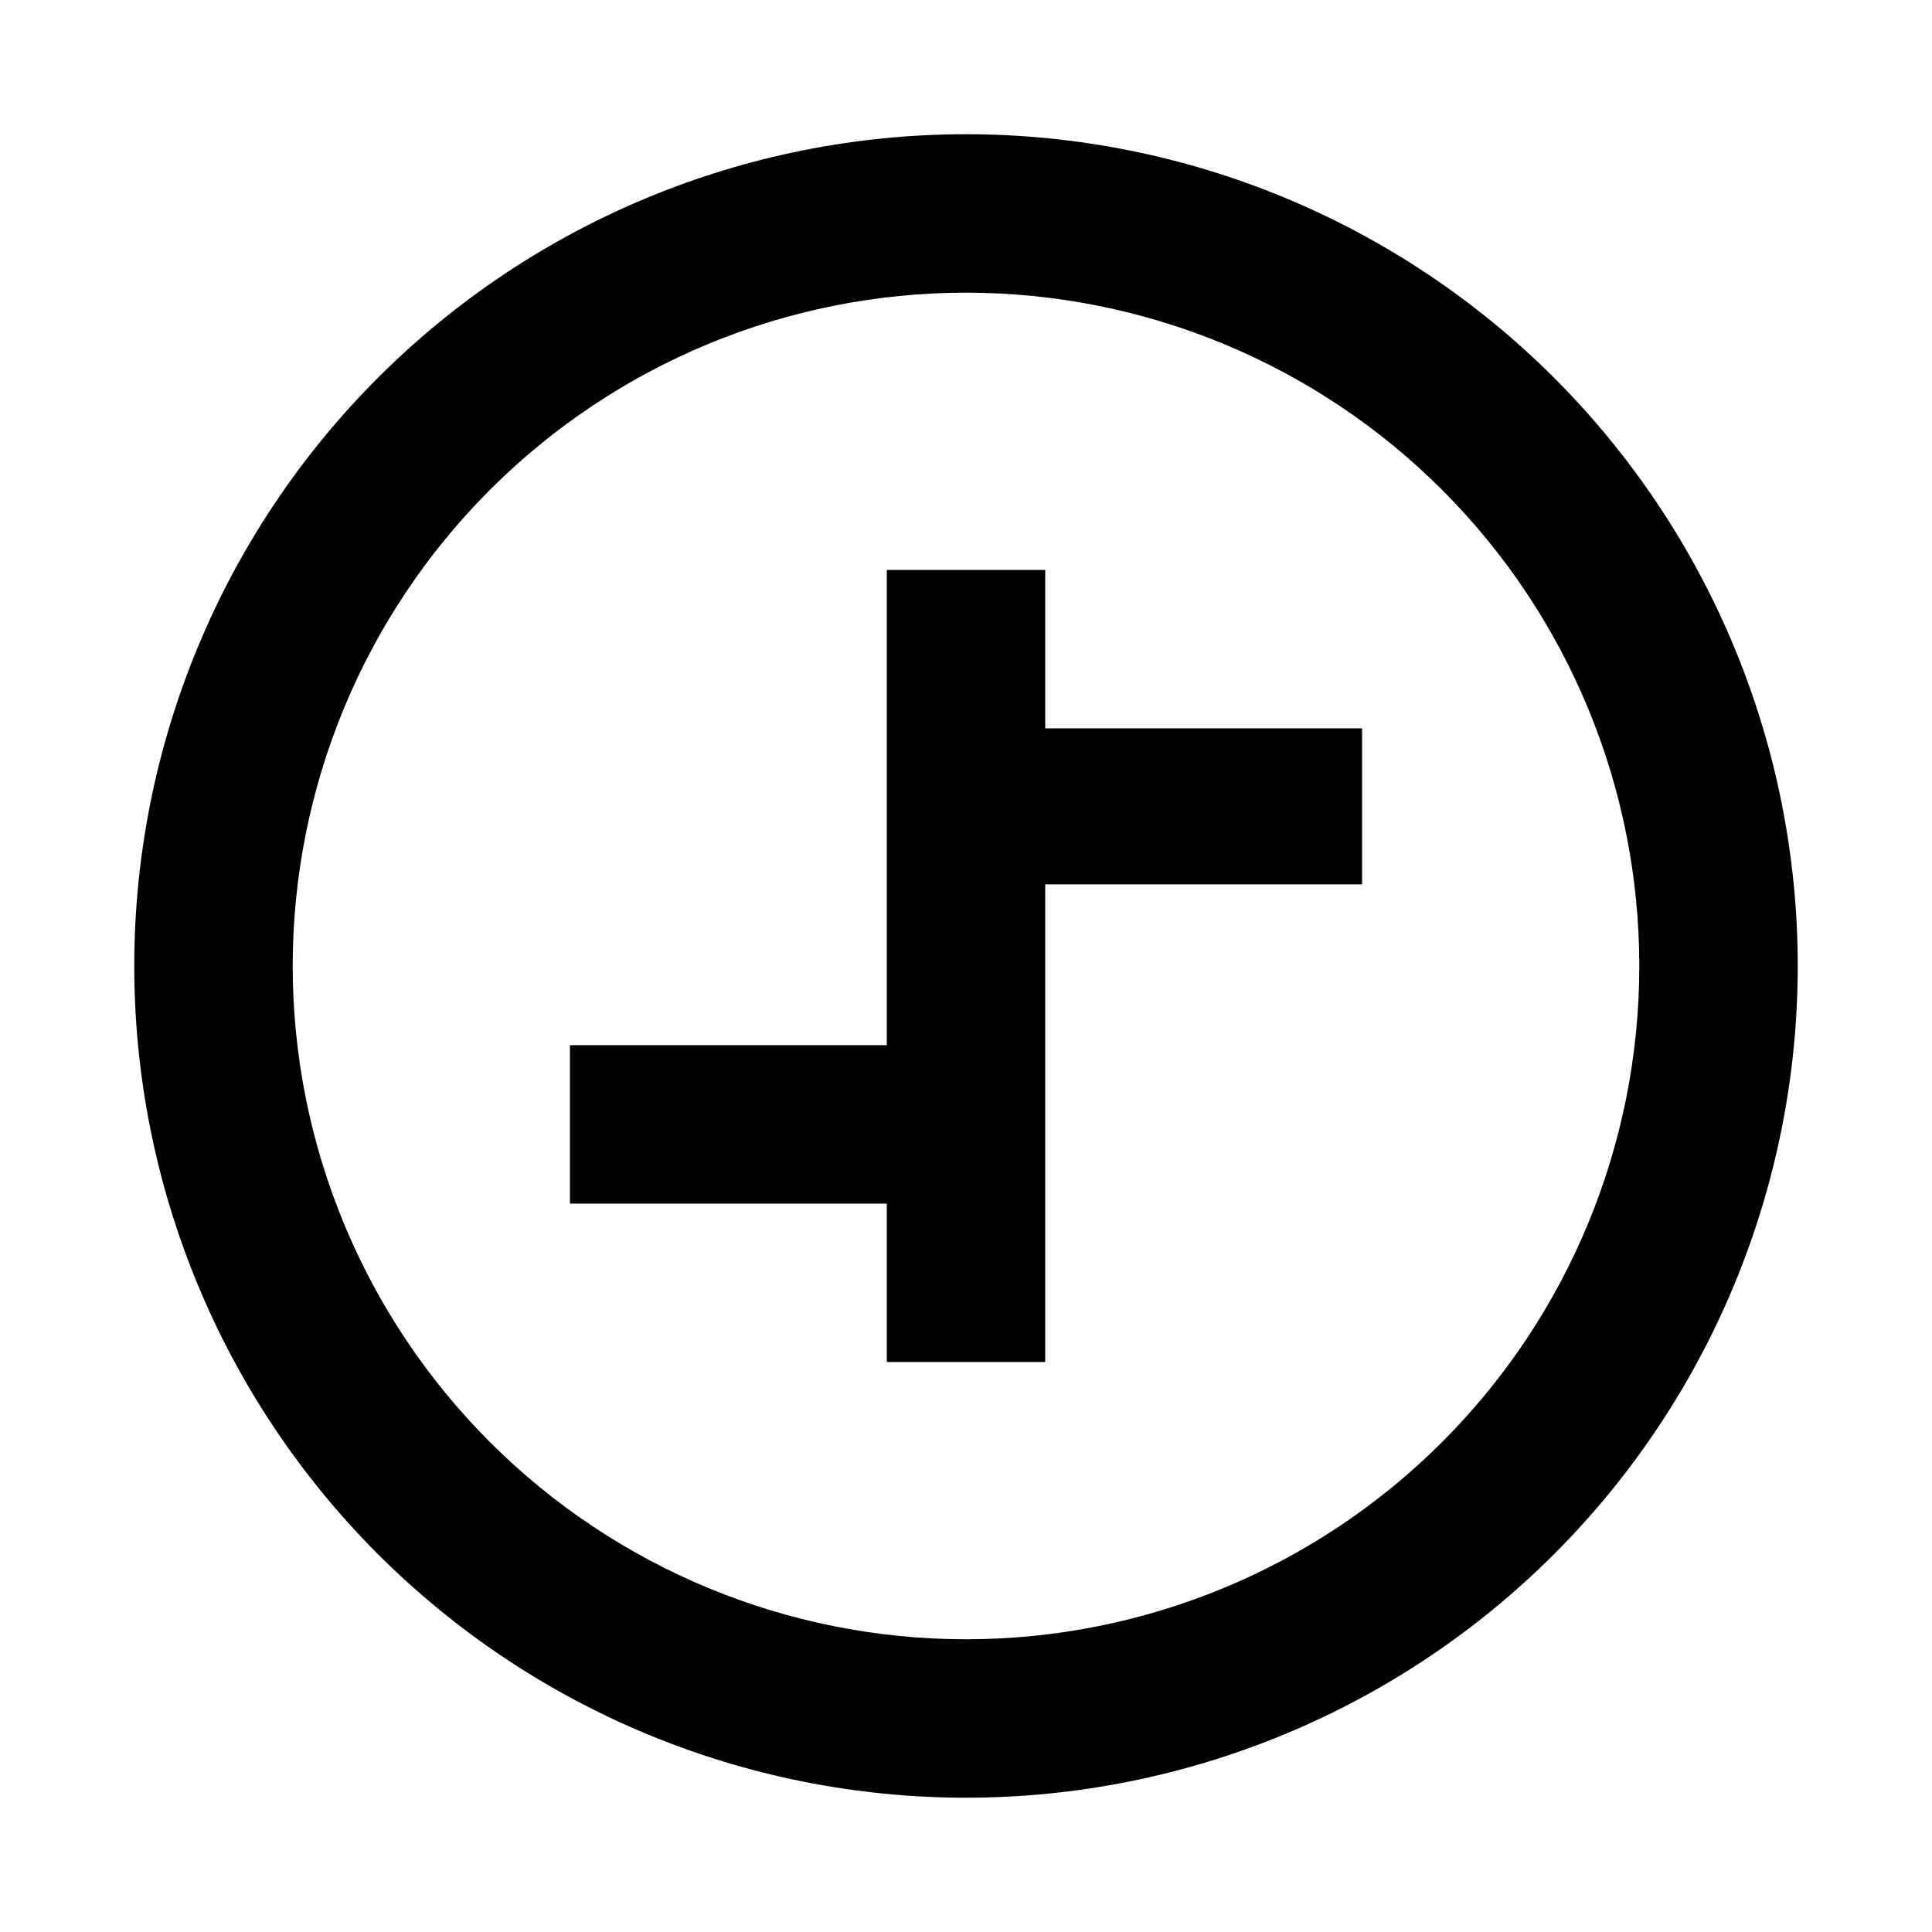
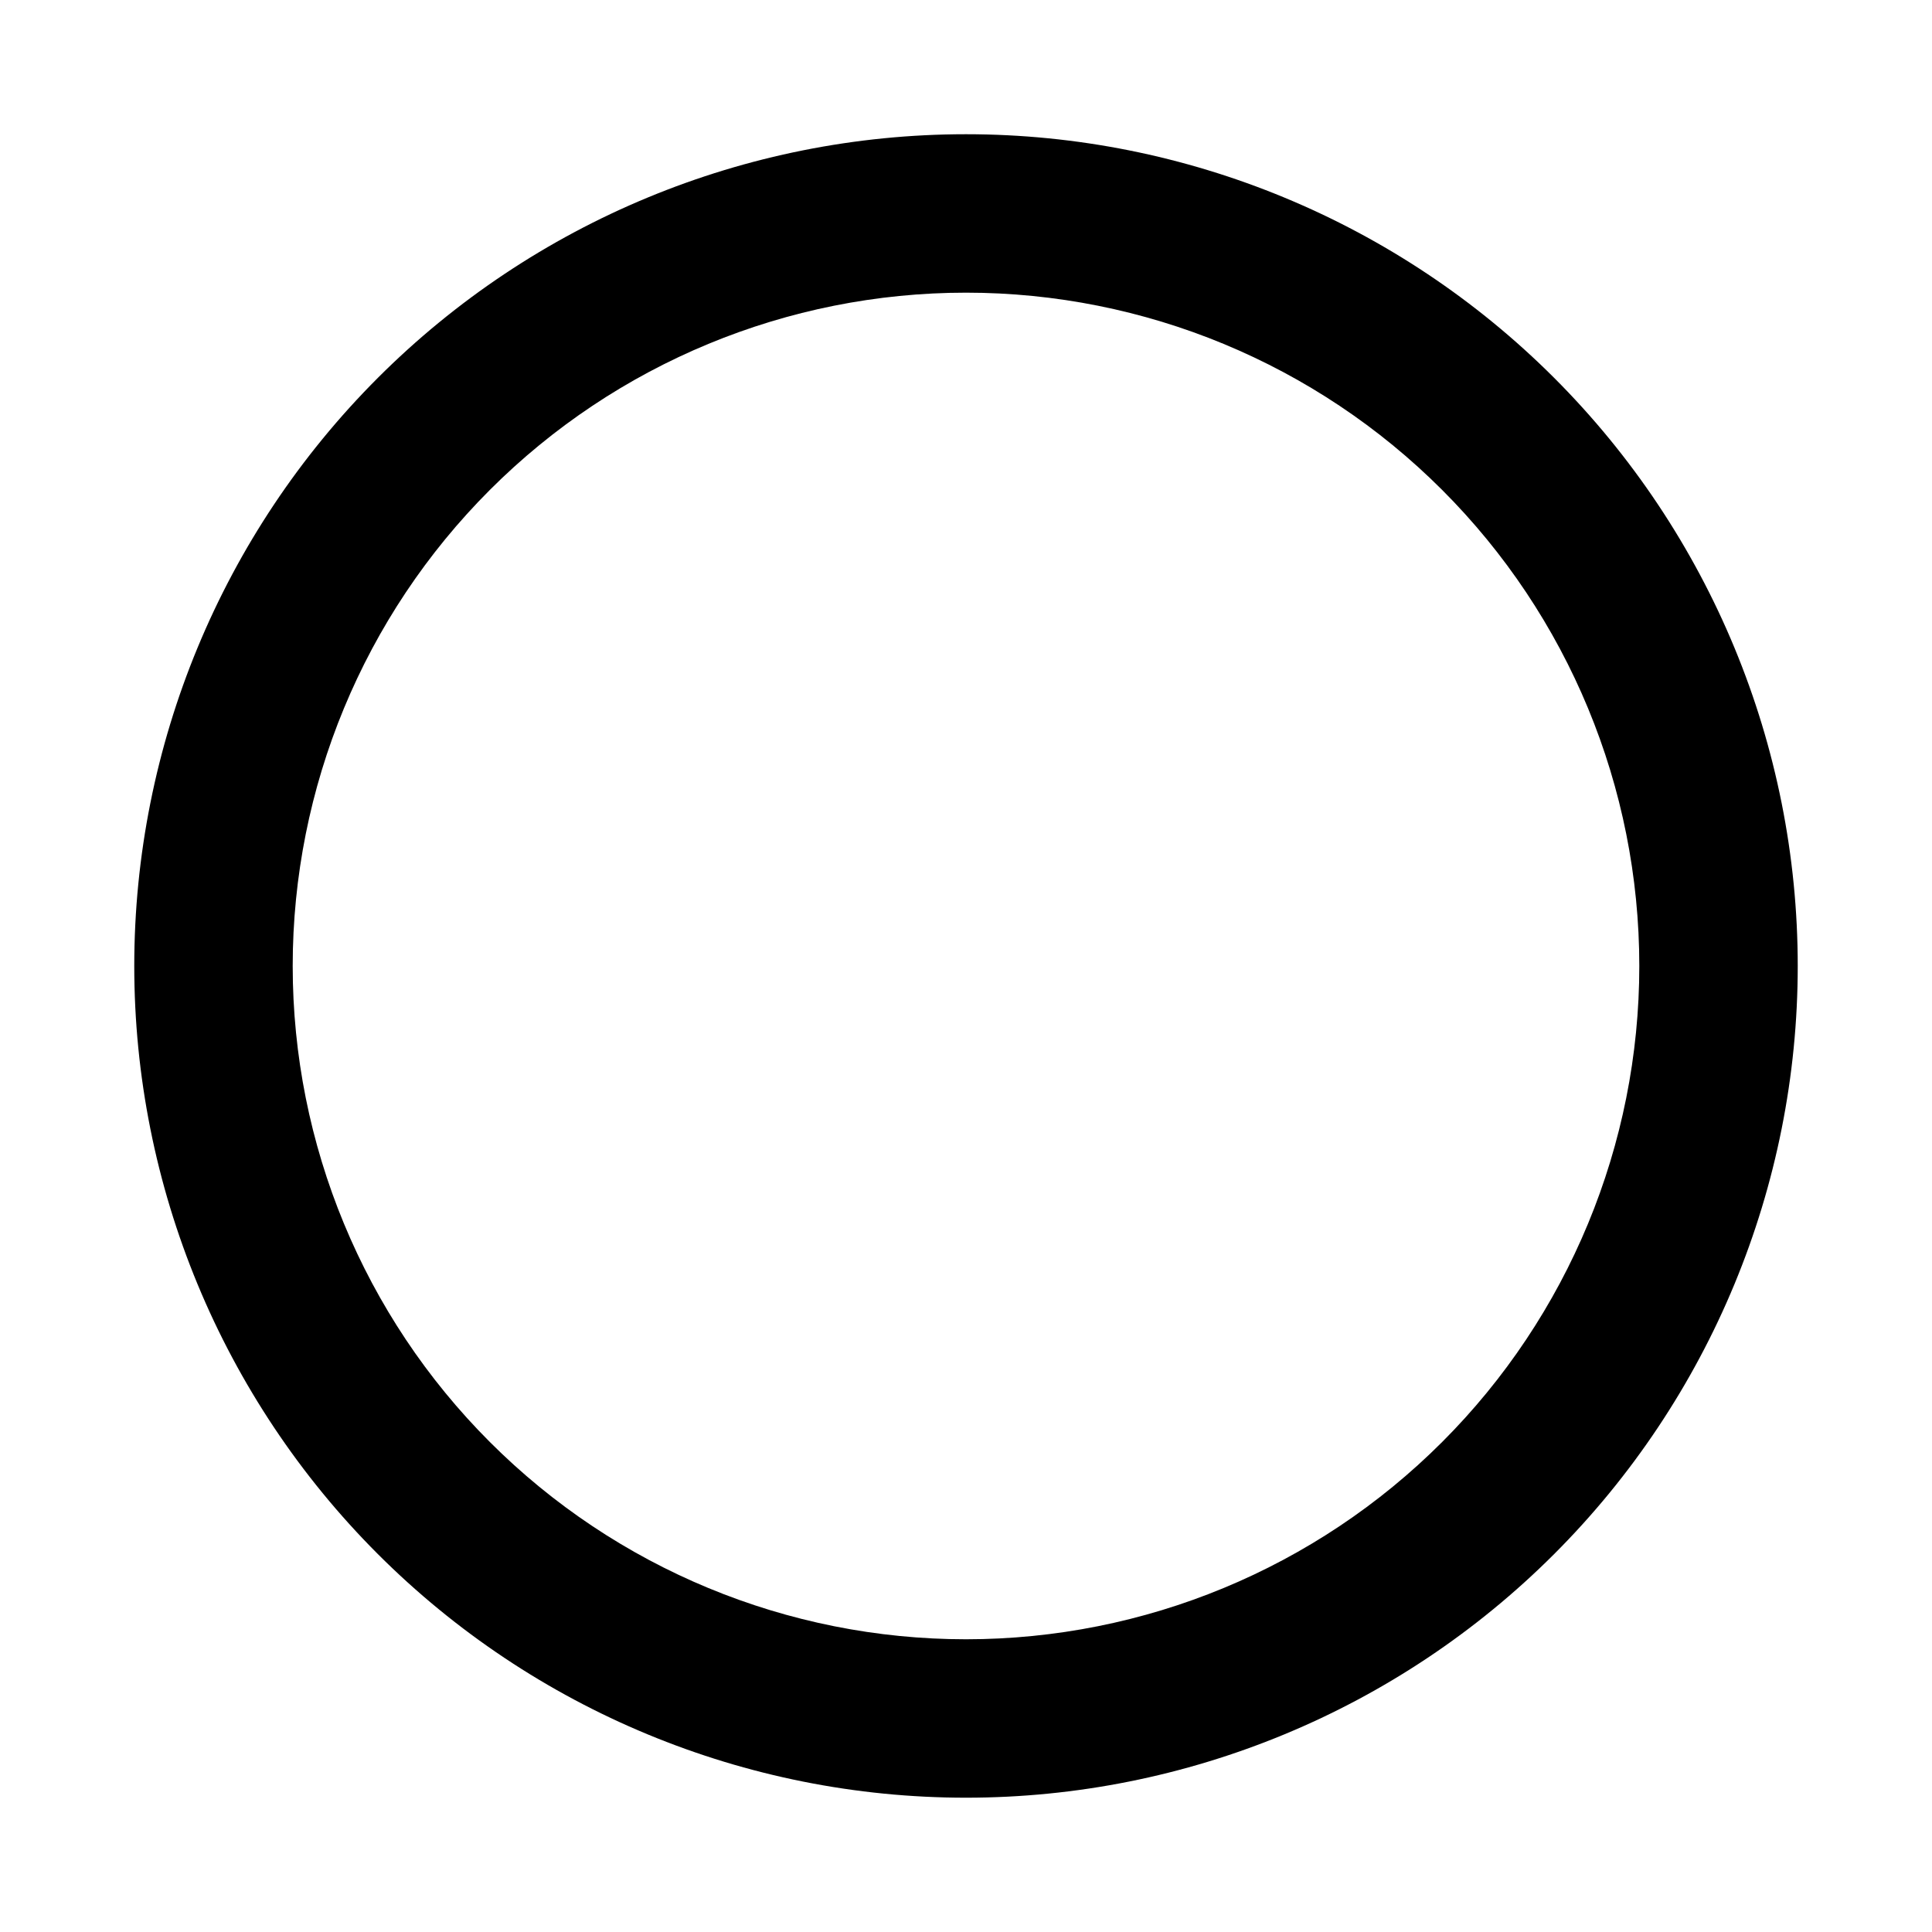
<svg xmlns="http://www.w3.org/2000/svg" fill="#000000" width="800px" height="800px" version="1.1" viewBox="144 144 512 512">
  <g>
    <path d="m400 620.41c-58.461 0-114.52-23.223-155.86-64.559-41.336-41.336-64.559-97.398-64.559-155.86 0-58.461 23.223-114.52 64.559-155.86s97.398-64.559 155.86-64.559c58.457 0 114.52 23.223 155.86 64.559 41.336 41.336 64.559 97.398 64.559 155.86 0 58.457-23.223 114.52-64.559 155.86-41.336 41.336-97.398 64.559-155.86 64.559zm0-398.85c-47.324 0-92.711 18.797-126.17 52.262-33.465 33.461-52.262 78.848-52.262 126.17 0 47.32 18.797 92.707 52.262 126.17 33.461 33.465 78.848 52.262 126.17 52.262 47.32 0 92.707-18.797 126.17-52.262 33.465-33.461 52.262-78.848 52.262-126.17 0-47.324-18.797-92.711-52.262-126.17-33.461-33.465-78.848-52.262-126.17-52.262z" />
-     <path d="m504.96 337.02h-83.965v-41.984h-41.984v125.95h-83.969v41.984h83.969v41.98h41.984v-126.58h83.965z" />
  </g>
</svg>